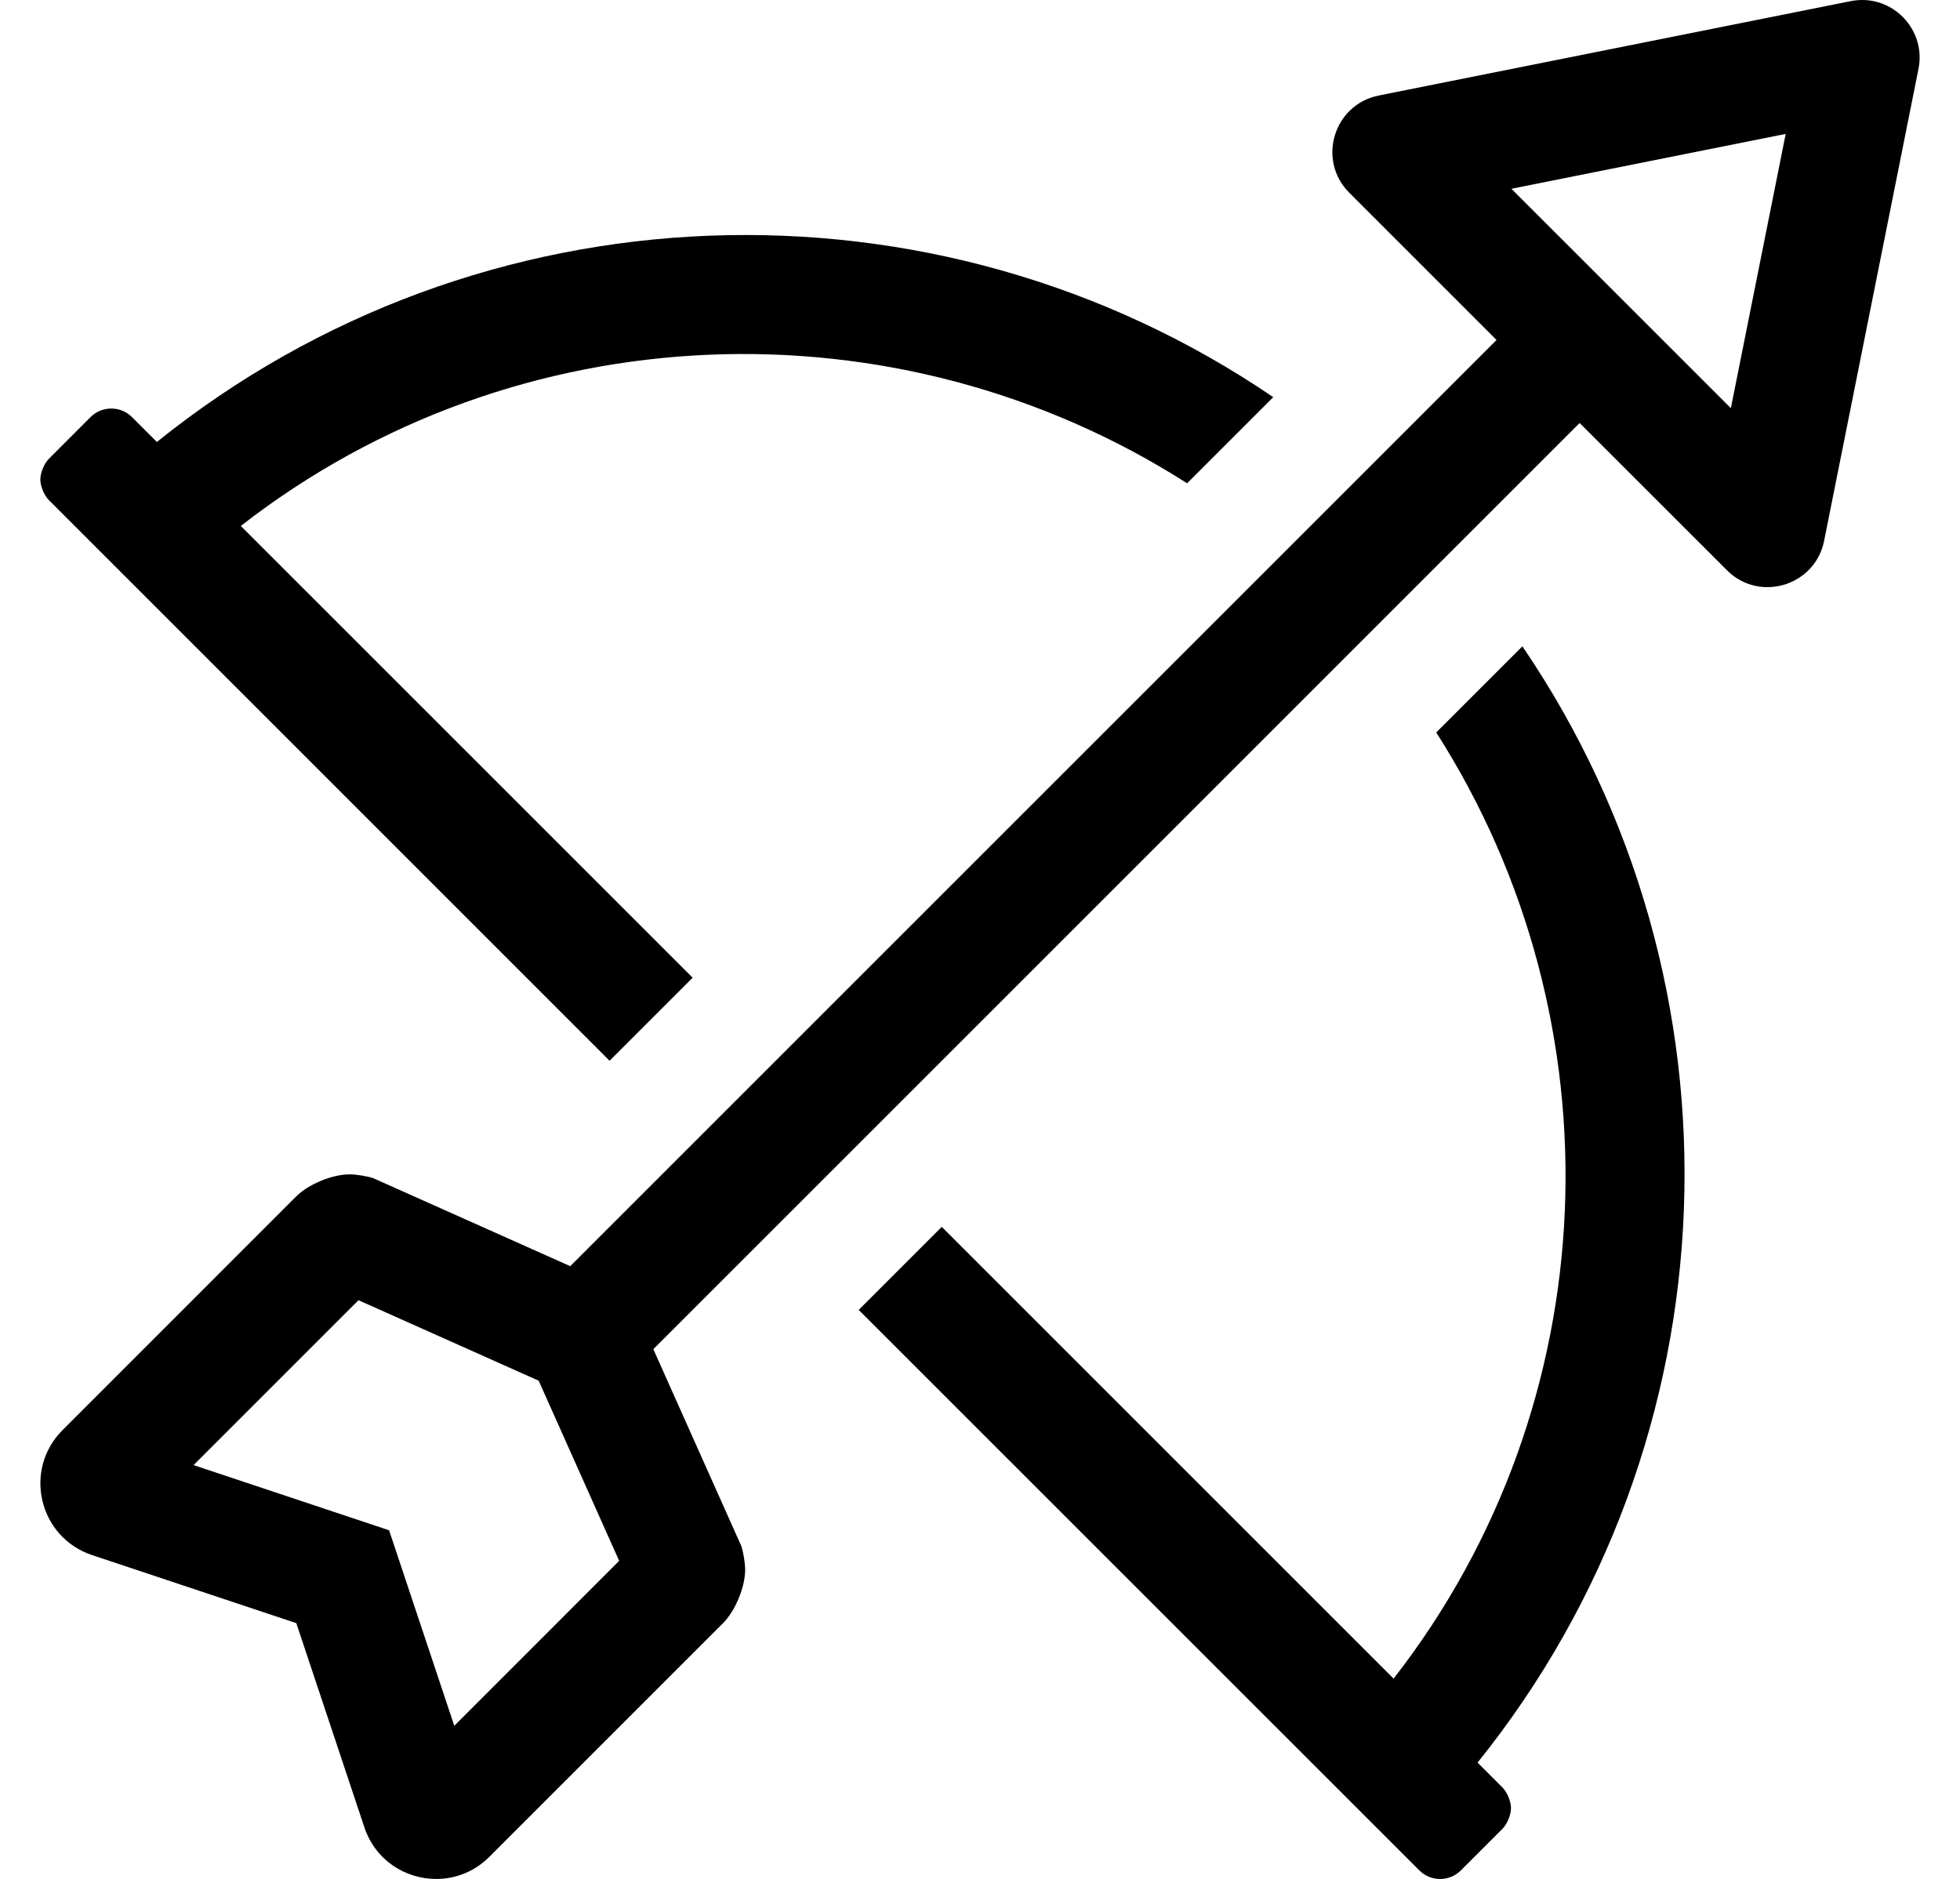
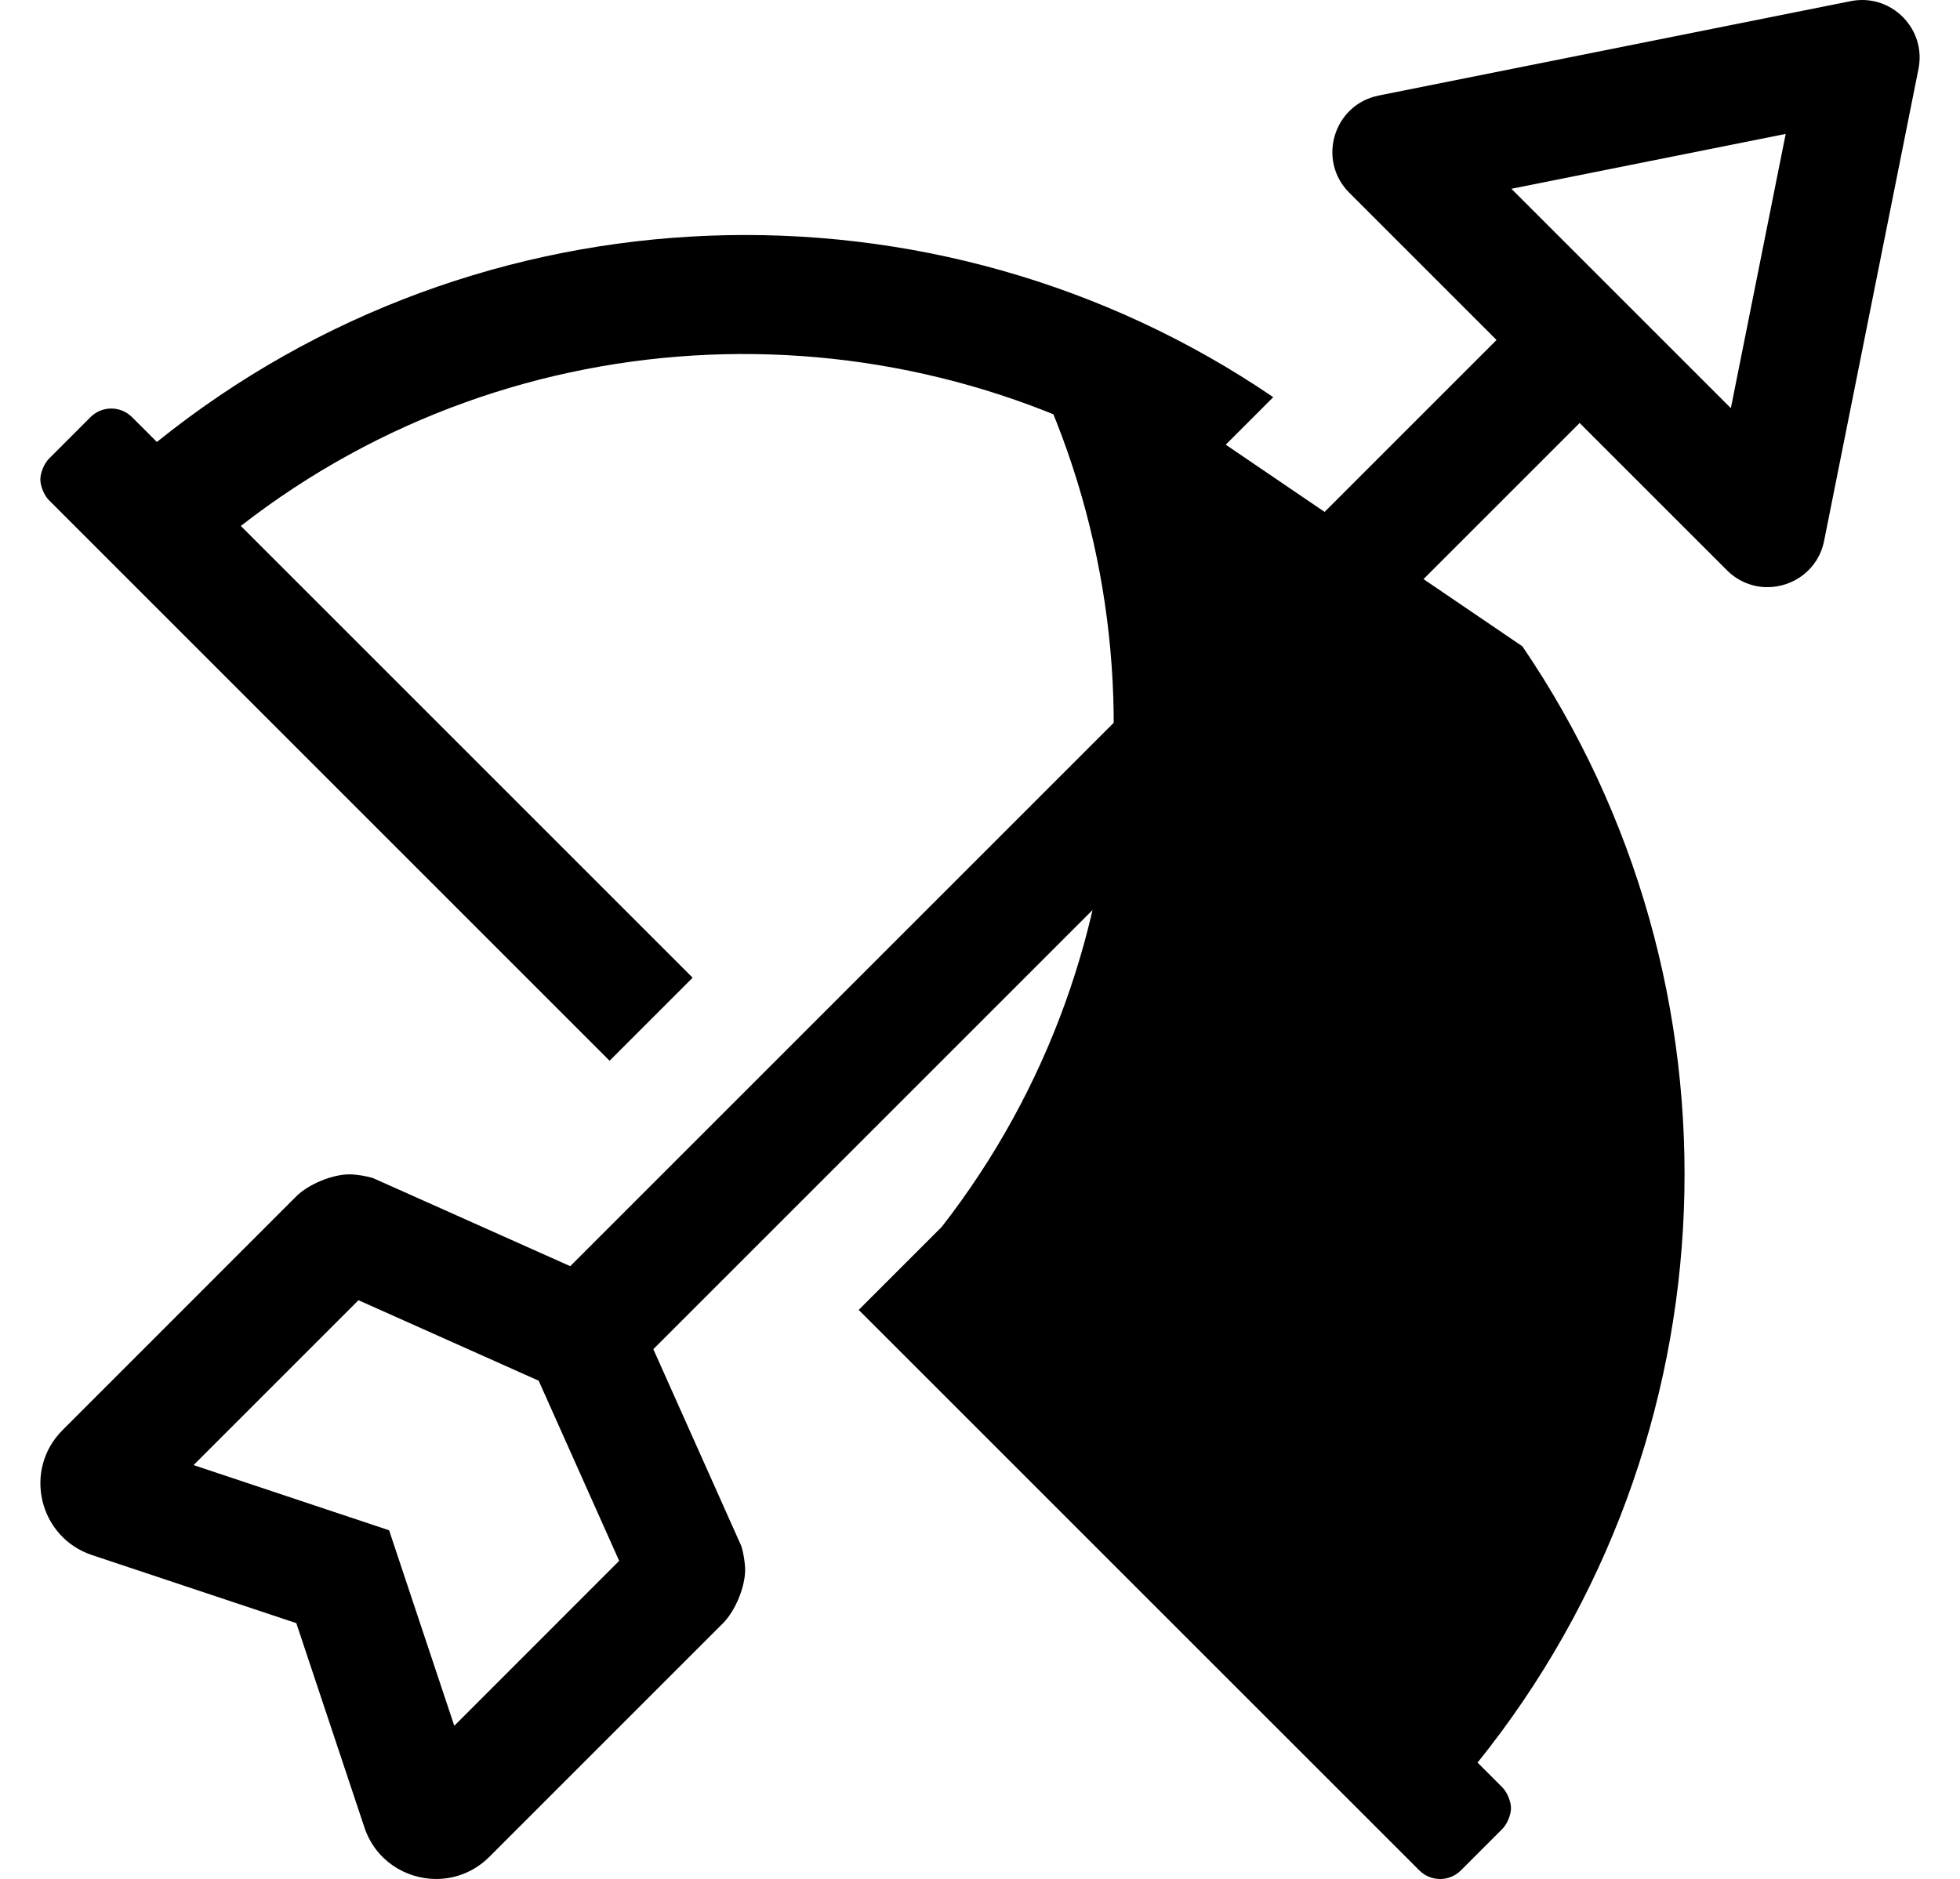
<svg xmlns="http://www.w3.org/2000/svg" version="1.1" viewBox="-11 0 534 512">
-   <path fill="currentColor" d="M403.77 176.11c62.75 92.14 58.65 216.13 -12.21 304.17l6.761 6.76c1.296 1.292 2.348 3.825 2.348 5.655c0 1.829 -1.052 4.363 -2.348 5.654l-11.31 11.31c-3.12 3.12 -8.189 3.12 -11.31 0l-152.75 -152.73 l22.63 -22.63l123.1 123.101c58.45 -75.07 62.08 -178.83 11.62 -257.82zM155.08 289.04l-152.74 -152.74c-1.296 -1.292 -2.348 -3.825 -2.348 -5.655c0 -1.829 1.052 -4.362 2.348 -5.654l11.32 -11.33 c3.12 -3.12 8.18 -3.12 11.31 0l6.771 6.77c88.029 -70.859 212.02 -74.96 304.16 -12.21l-23.471 23.471c-78.989 -50.46 -182.75 -46.82 -257.819 11.619l123.1 123.101zM496.36 0c9.6 0 17.31 8.86 15.33 18.77l-25.71 128.591 c-1.58 7.909 -8.421 12.63 -15.461 12.63c-3.899 0 -7.859 -1.45 -11.02 -4.61l-40.13 -40.12l-252.37 252.37l23.96 53.62c0.582 1.747 1.055 4.658 1.055 6.499c0 4.702 -2.699 11.217 -6.024 14.541l-63.67 63.67 c-4.11 4.11 -9.33 6.03 -14.471 6.03c-8.38 0 -16.58 -5.08 -19.569 -14.06l-18.55 -55.649l-55.66 -18.55c-14.5 -4.841 -18.84 -23.24 -8.04 -34.04l63.66 -63.681c3.321 -3.322 9.831 -6.019 14.529 -6.019 c1.844 0 4.761 0.475 6.511 1.059l53.63 23.96l252.37 -252.37l-40.12 -40.12c-8.86 -8.869 -4.271 -24.029 8.02 -26.489l128.601 -25.721c1.06 -0.21 2.1 -0.31 3.13 -0.31zM112.77 470.25l44.921 -44.94 l-21.931 -49.09l-49.09 -21.93l-44.93 44.93l38.09 12.7l15.18 5.061l5.061 15.18zM460.57 111.22l14.94 -74.73l-74.73 14.95z" />
+   <path fill="currentColor" d="M403.77 176.11c62.75 92.14 58.65 216.13 -12.21 304.17l6.761 6.76c1.296 1.292 2.348 3.825 2.348 5.655c0 1.829 -1.052 4.363 -2.348 5.654l-11.31 11.31c-3.12 3.12 -8.189 3.12 -11.31 0l-152.75 -152.73 l22.63 -22.63c58.45 -75.07 62.08 -178.83 11.62 -257.82zM155.08 289.04l-152.74 -152.74c-1.296 -1.292 -2.348 -3.825 -2.348 -5.655c0 -1.829 1.052 -4.362 2.348 -5.654l11.32 -11.33 c3.12 -3.12 8.18 -3.12 11.31 0l6.771 6.77c88.029 -70.859 212.02 -74.96 304.16 -12.21l-23.471 23.471c-78.989 -50.46 -182.75 -46.82 -257.819 11.619l123.1 123.101zM496.36 0c9.6 0 17.31 8.86 15.33 18.77l-25.71 128.591 c-1.58 7.909 -8.421 12.63 -15.461 12.63c-3.899 0 -7.859 -1.45 -11.02 -4.61l-40.13 -40.12l-252.37 252.37l23.96 53.62c0.582 1.747 1.055 4.658 1.055 6.499c0 4.702 -2.699 11.217 -6.024 14.541l-63.67 63.67 c-4.11 4.11 -9.33 6.03 -14.471 6.03c-8.38 0 -16.58 -5.08 -19.569 -14.06l-18.55 -55.649l-55.66 -18.55c-14.5 -4.841 -18.84 -23.24 -8.04 -34.04l63.66 -63.681c3.321 -3.322 9.831 -6.019 14.529 -6.019 c1.844 0 4.761 0.475 6.511 1.059l53.63 23.96l252.37 -252.37l-40.12 -40.12c-8.86 -8.869 -4.271 -24.029 8.02 -26.489l128.601 -25.721c1.06 -0.21 2.1 -0.31 3.13 -0.31zM112.77 470.25l44.921 -44.94 l-21.931 -49.09l-49.09 -21.93l-44.93 44.93l38.09 12.7l15.18 5.061l5.061 15.18zM460.57 111.22l14.94 -74.73l-74.73 14.95z" />
</svg>